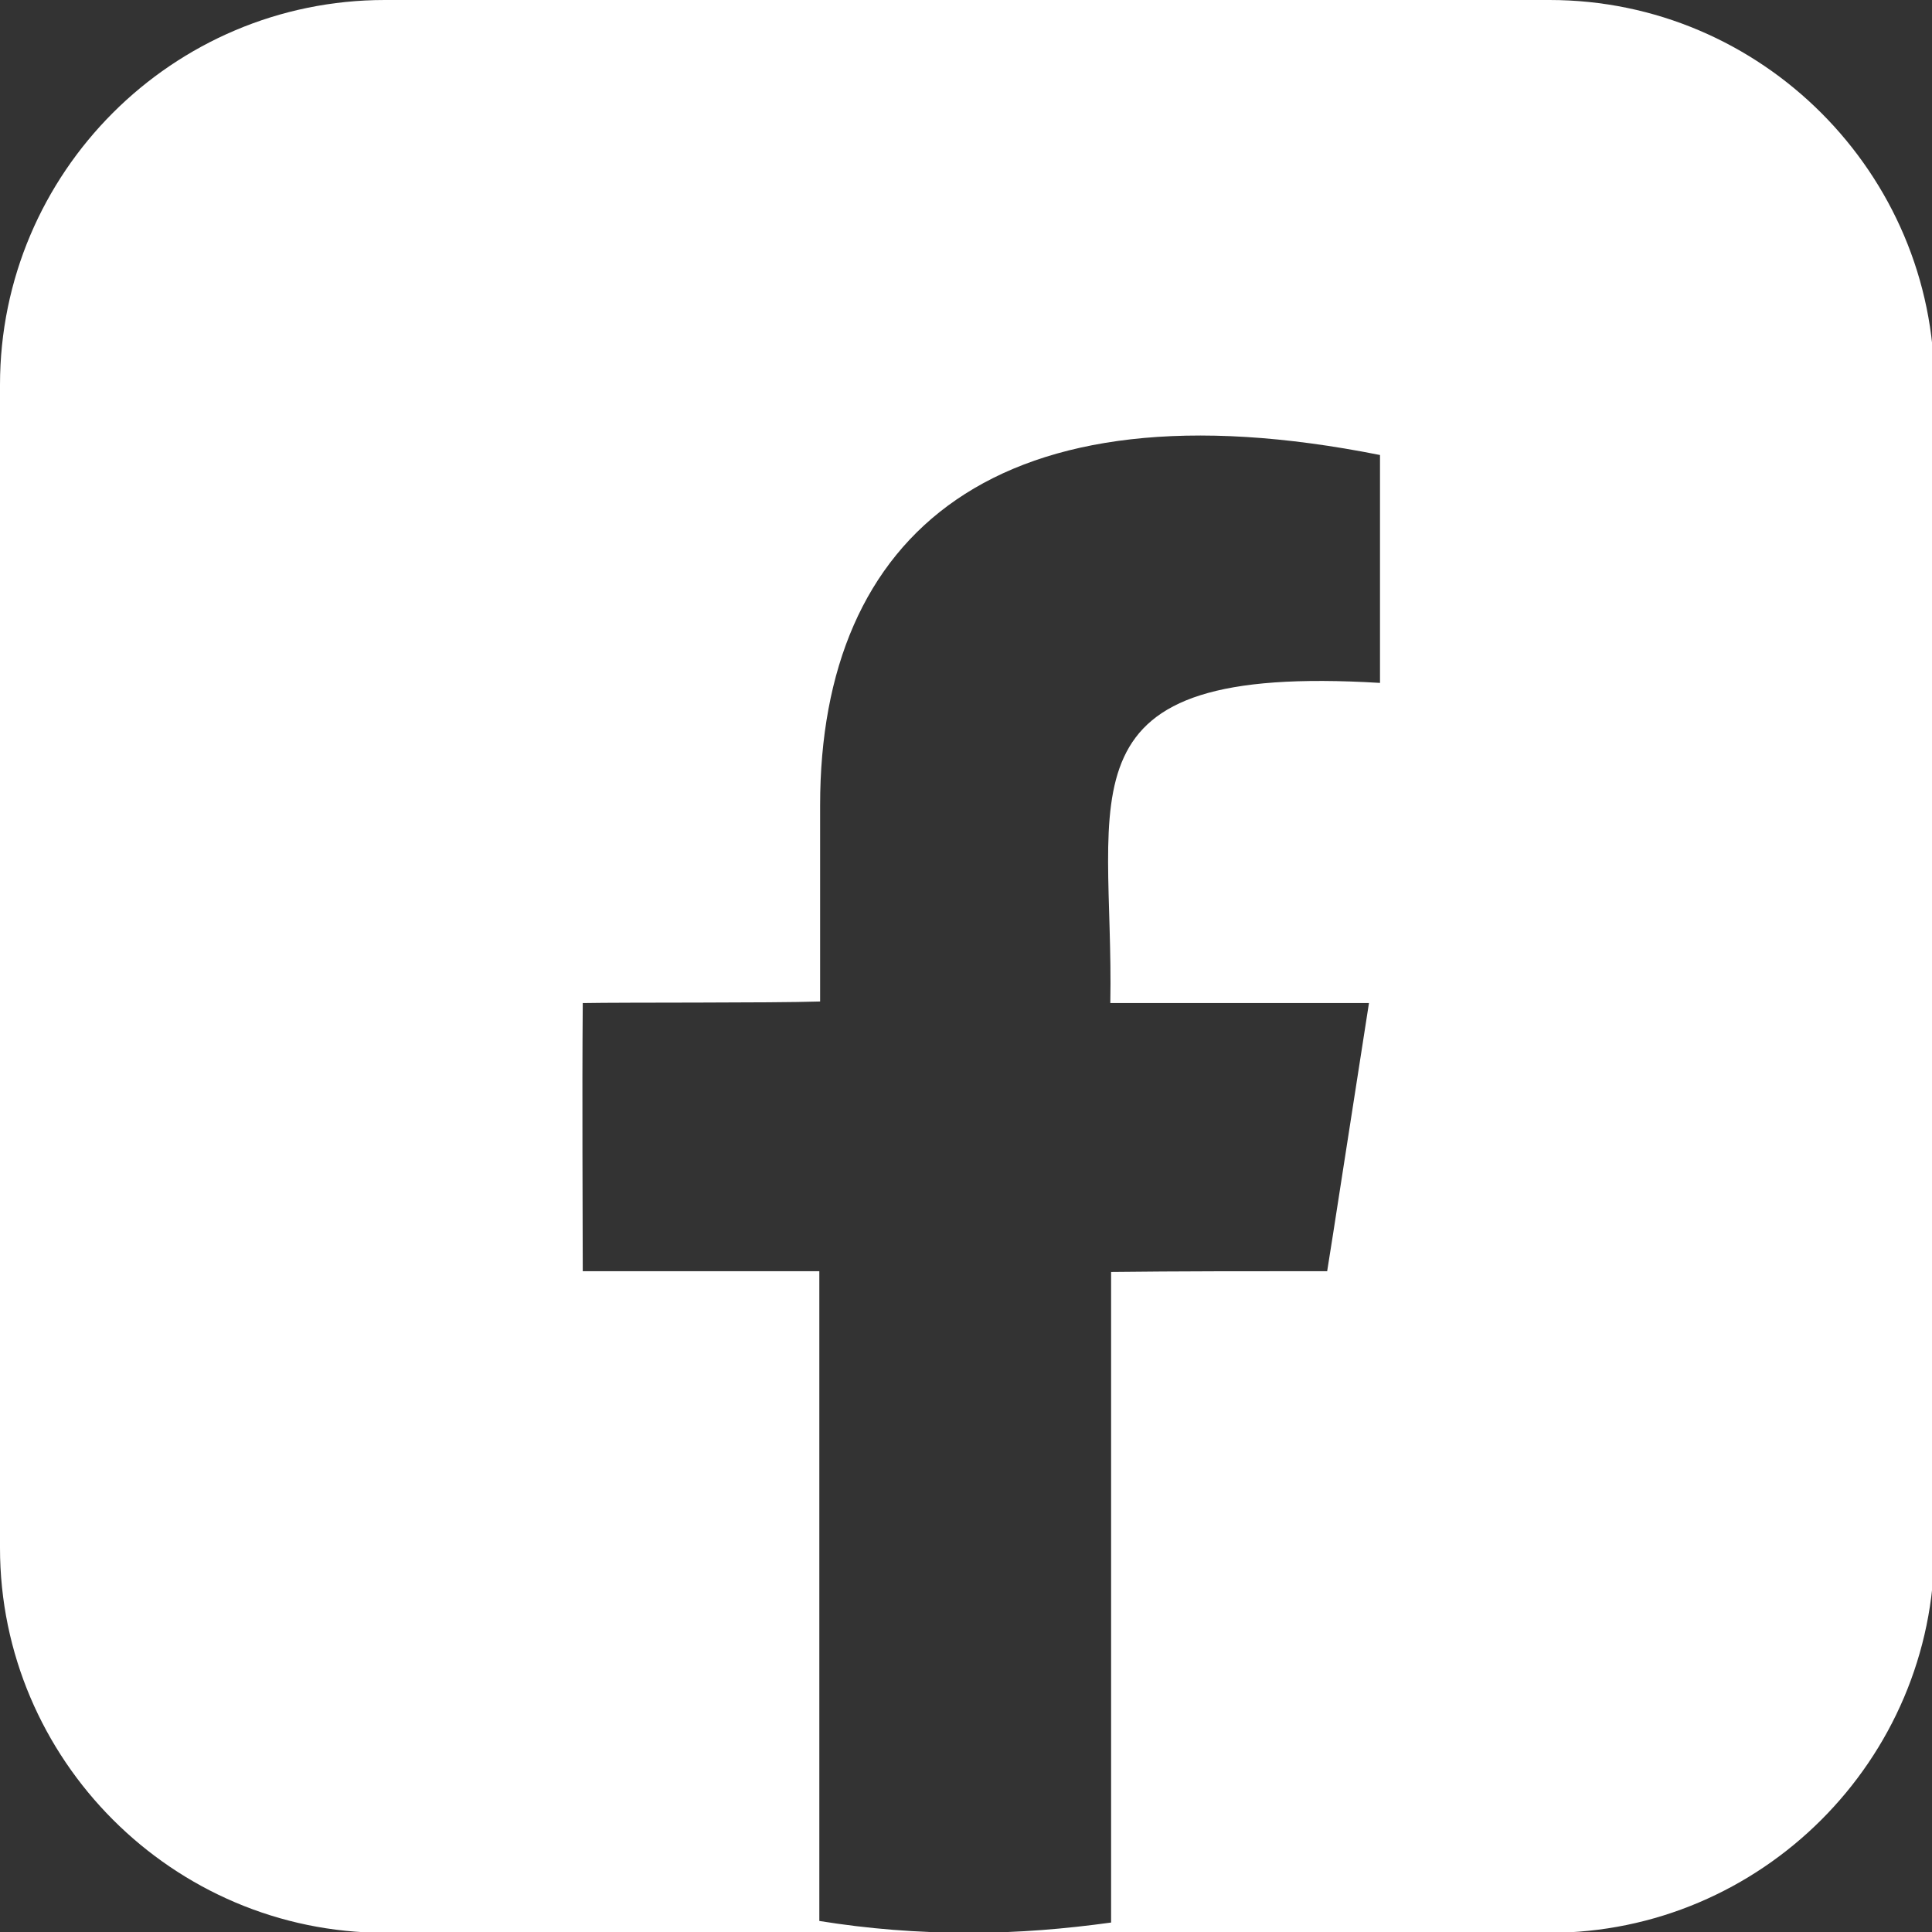
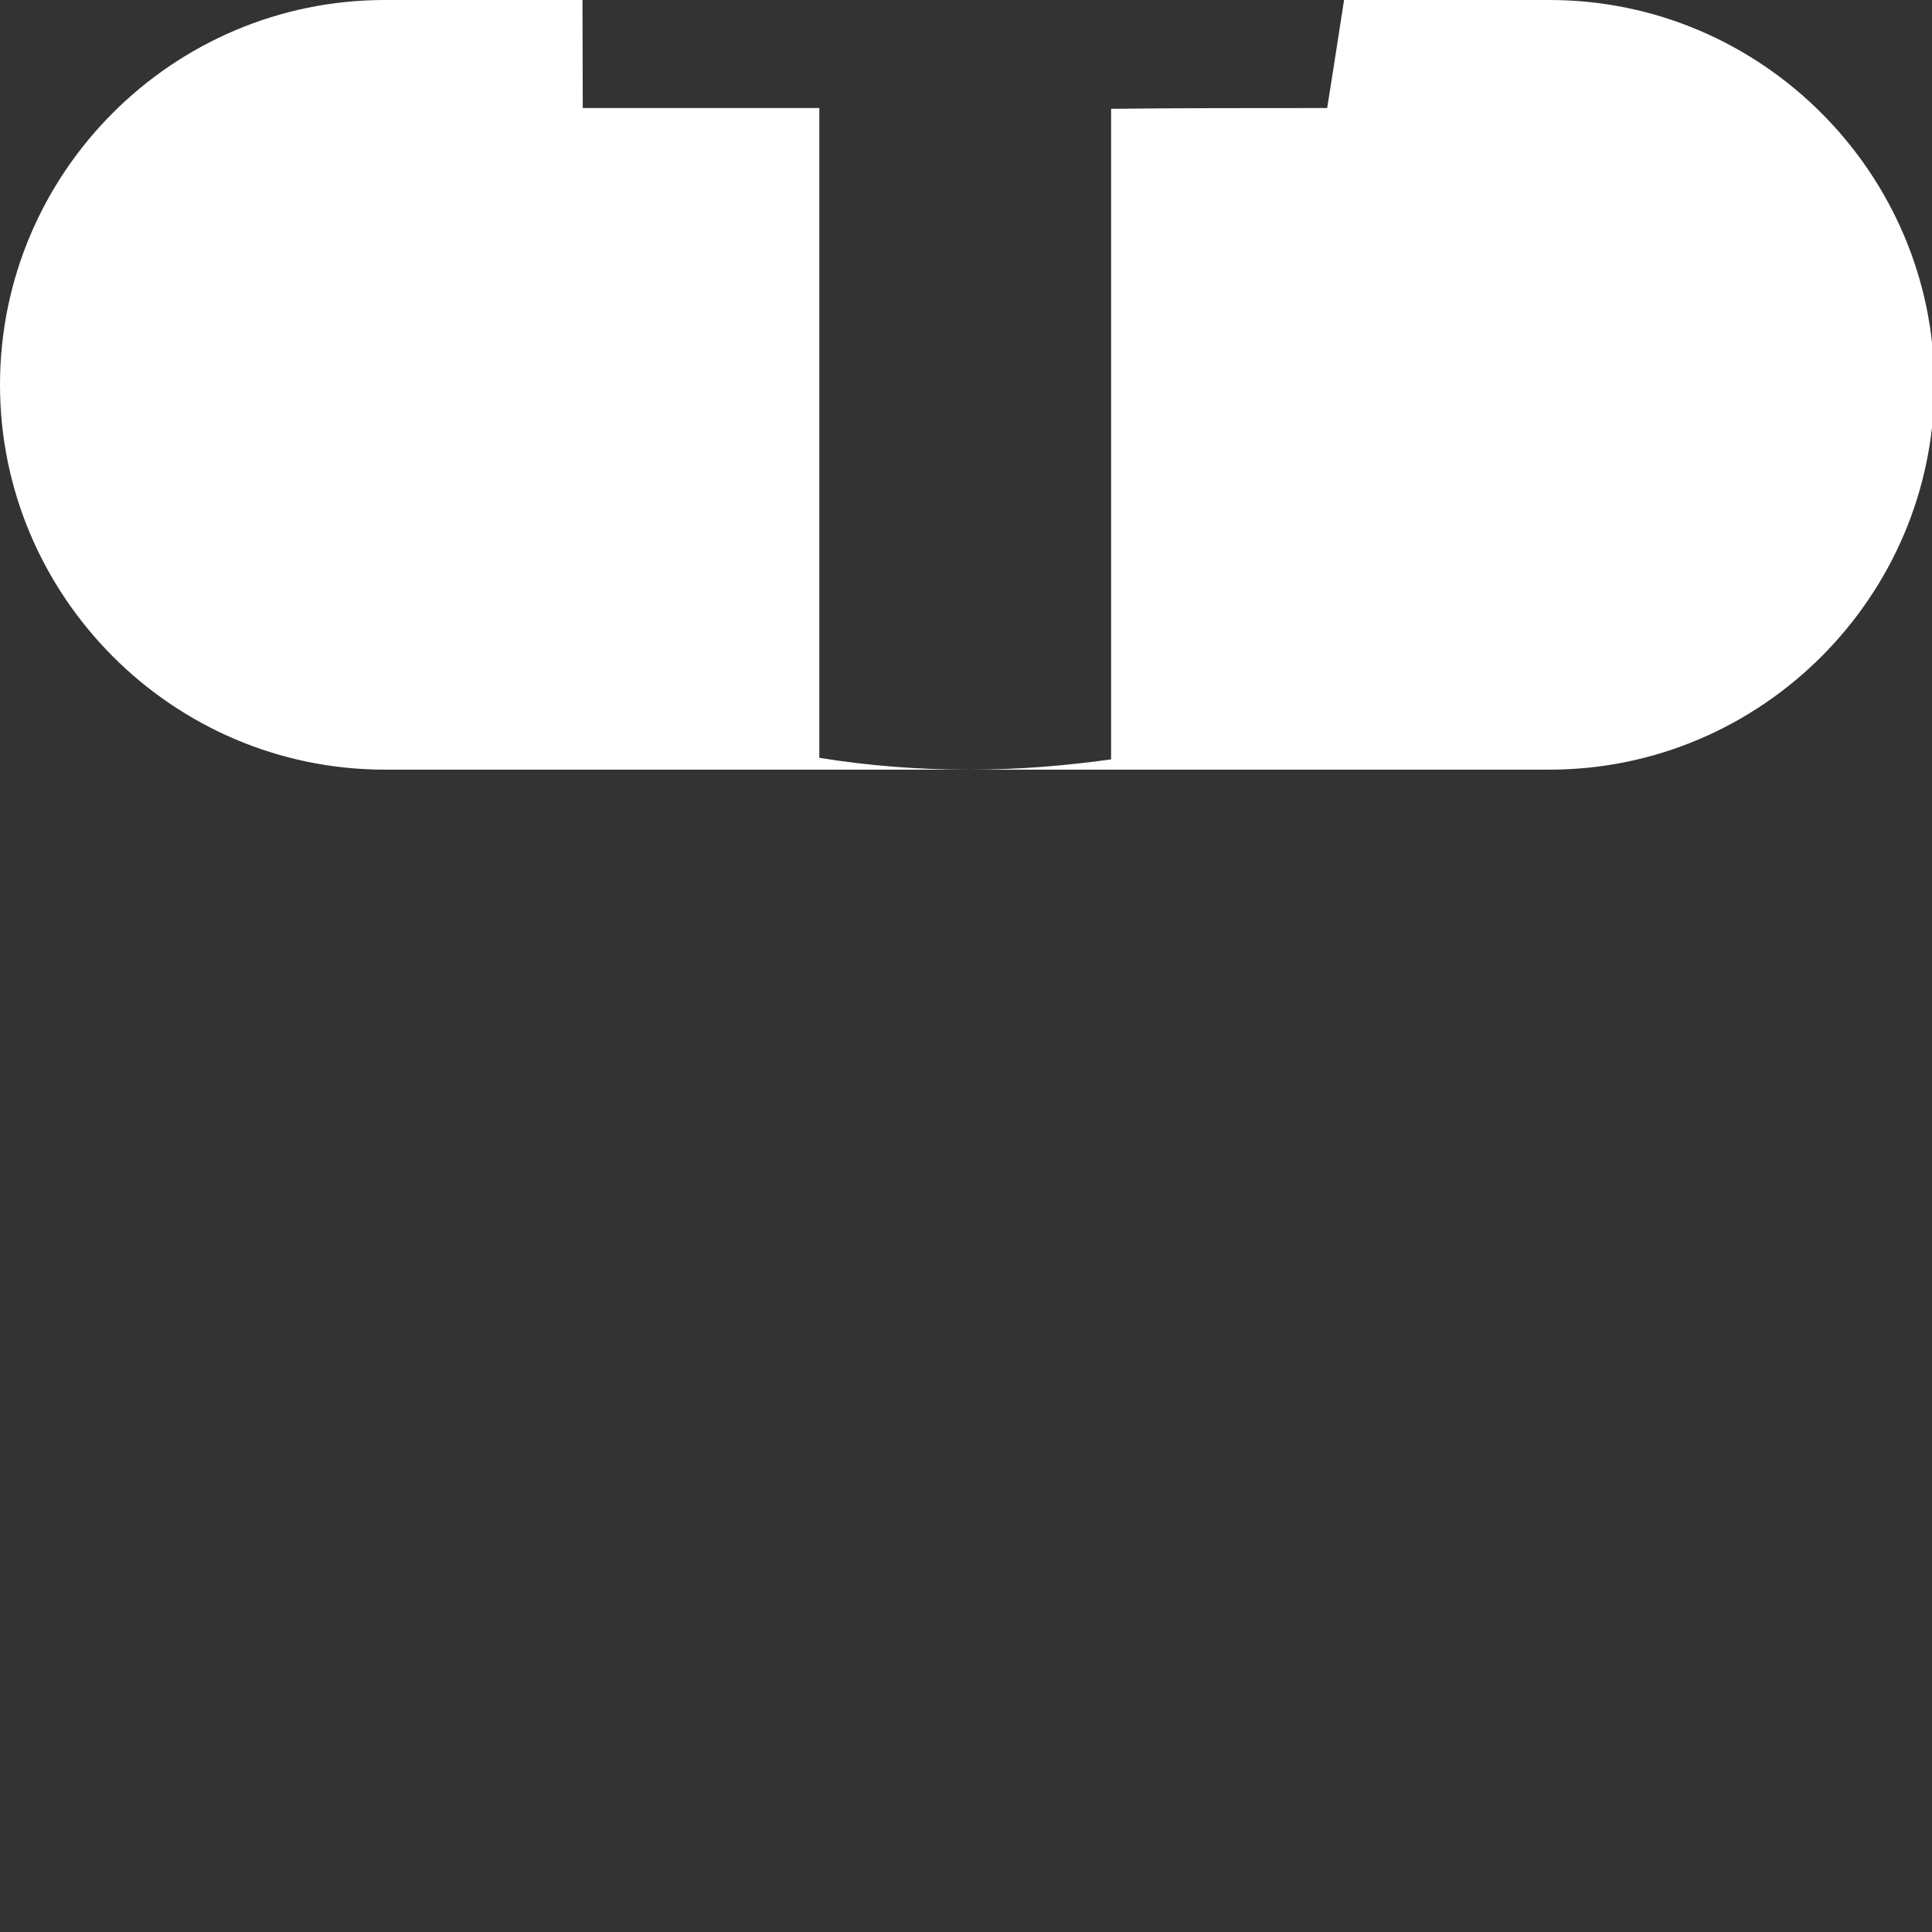
<svg xmlns="http://www.w3.org/2000/svg" id="b" data-name="圖層 2" width="24.5" height="24.5" viewBox="0 0 24.5 24.5">
  <rect x="0" y="0" width="24.5" height="24.5" fill="#333333" stroke="none" />
  <defs>
    <style>
      .d {
        fill: #fff;
        fill-rule: evenodd;
      }
    </style>
  </defs>
  <g id="c" data-name="圖層 1">
-     <path class="d" d="M19.63,0H4.88C2.19,0,0,2.19,0,4.88v14.75c0,2.68,2.19,4.88,4.88,4.88h7.4c-.64,0-1.27-.05-1.89-.15,0-1.35,0-6.84,0-8.24-.74,0-2.05,0-3,0,0-.69-.01-2.2,0-3.4.54-.01,2.38,0,3.01-.02,0-.77,0-1.51,0-2.49,0-3.44,2.24-5.41,7.1-4.44,0,.81,0,2.29,0,2.89-4.15-.25-3.37,1.41-3.42,4.06.87,0,2.76,0,3.28,0-.21,1.34-.48,3.1-.53,3.4-.99,0-1.89,0-2.74.01,0,1.68,0,7.29,0,8.25-.58.08-1.17.13-1.78.13h7.34c2.68,0,4.88-2.19,4.88-4.88V4.88c0-2.68-2.19-4.88-4.88-4.88Z" />
+     <path class="d" d="M19.63,0H4.88C2.19,0,0,2.19,0,4.88c0,2.68,2.19,4.88,4.88,4.88h7.4c-.64,0-1.27-.05-1.89-.15,0-1.35,0-6.84,0-8.24-.74,0-2.05,0-3,0,0-.69-.01-2.2,0-3.4.54-.01,2.38,0,3.01-.02,0-.77,0-1.51,0-2.49,0-3.44,2.24-5.41,7.1-4.44,0,.81,0,2.29,0,2.89-4.15-.25-3.37,1.41-3.42,4.06.87,0,2.76,0,3.28,0-.21,1.34-.48,3.1-.53,3.4-.99,0-1.89,0-2.74.01,0,1.68,0,7.29,0,8.25-.58.08-1.17.13-1.78.13h7.34c2.68,0,4.88-2.19,4.88-4.88V4.88c0-2.68-2.19-4.88-4.88-4.88Z" />
  </g>
</svg>